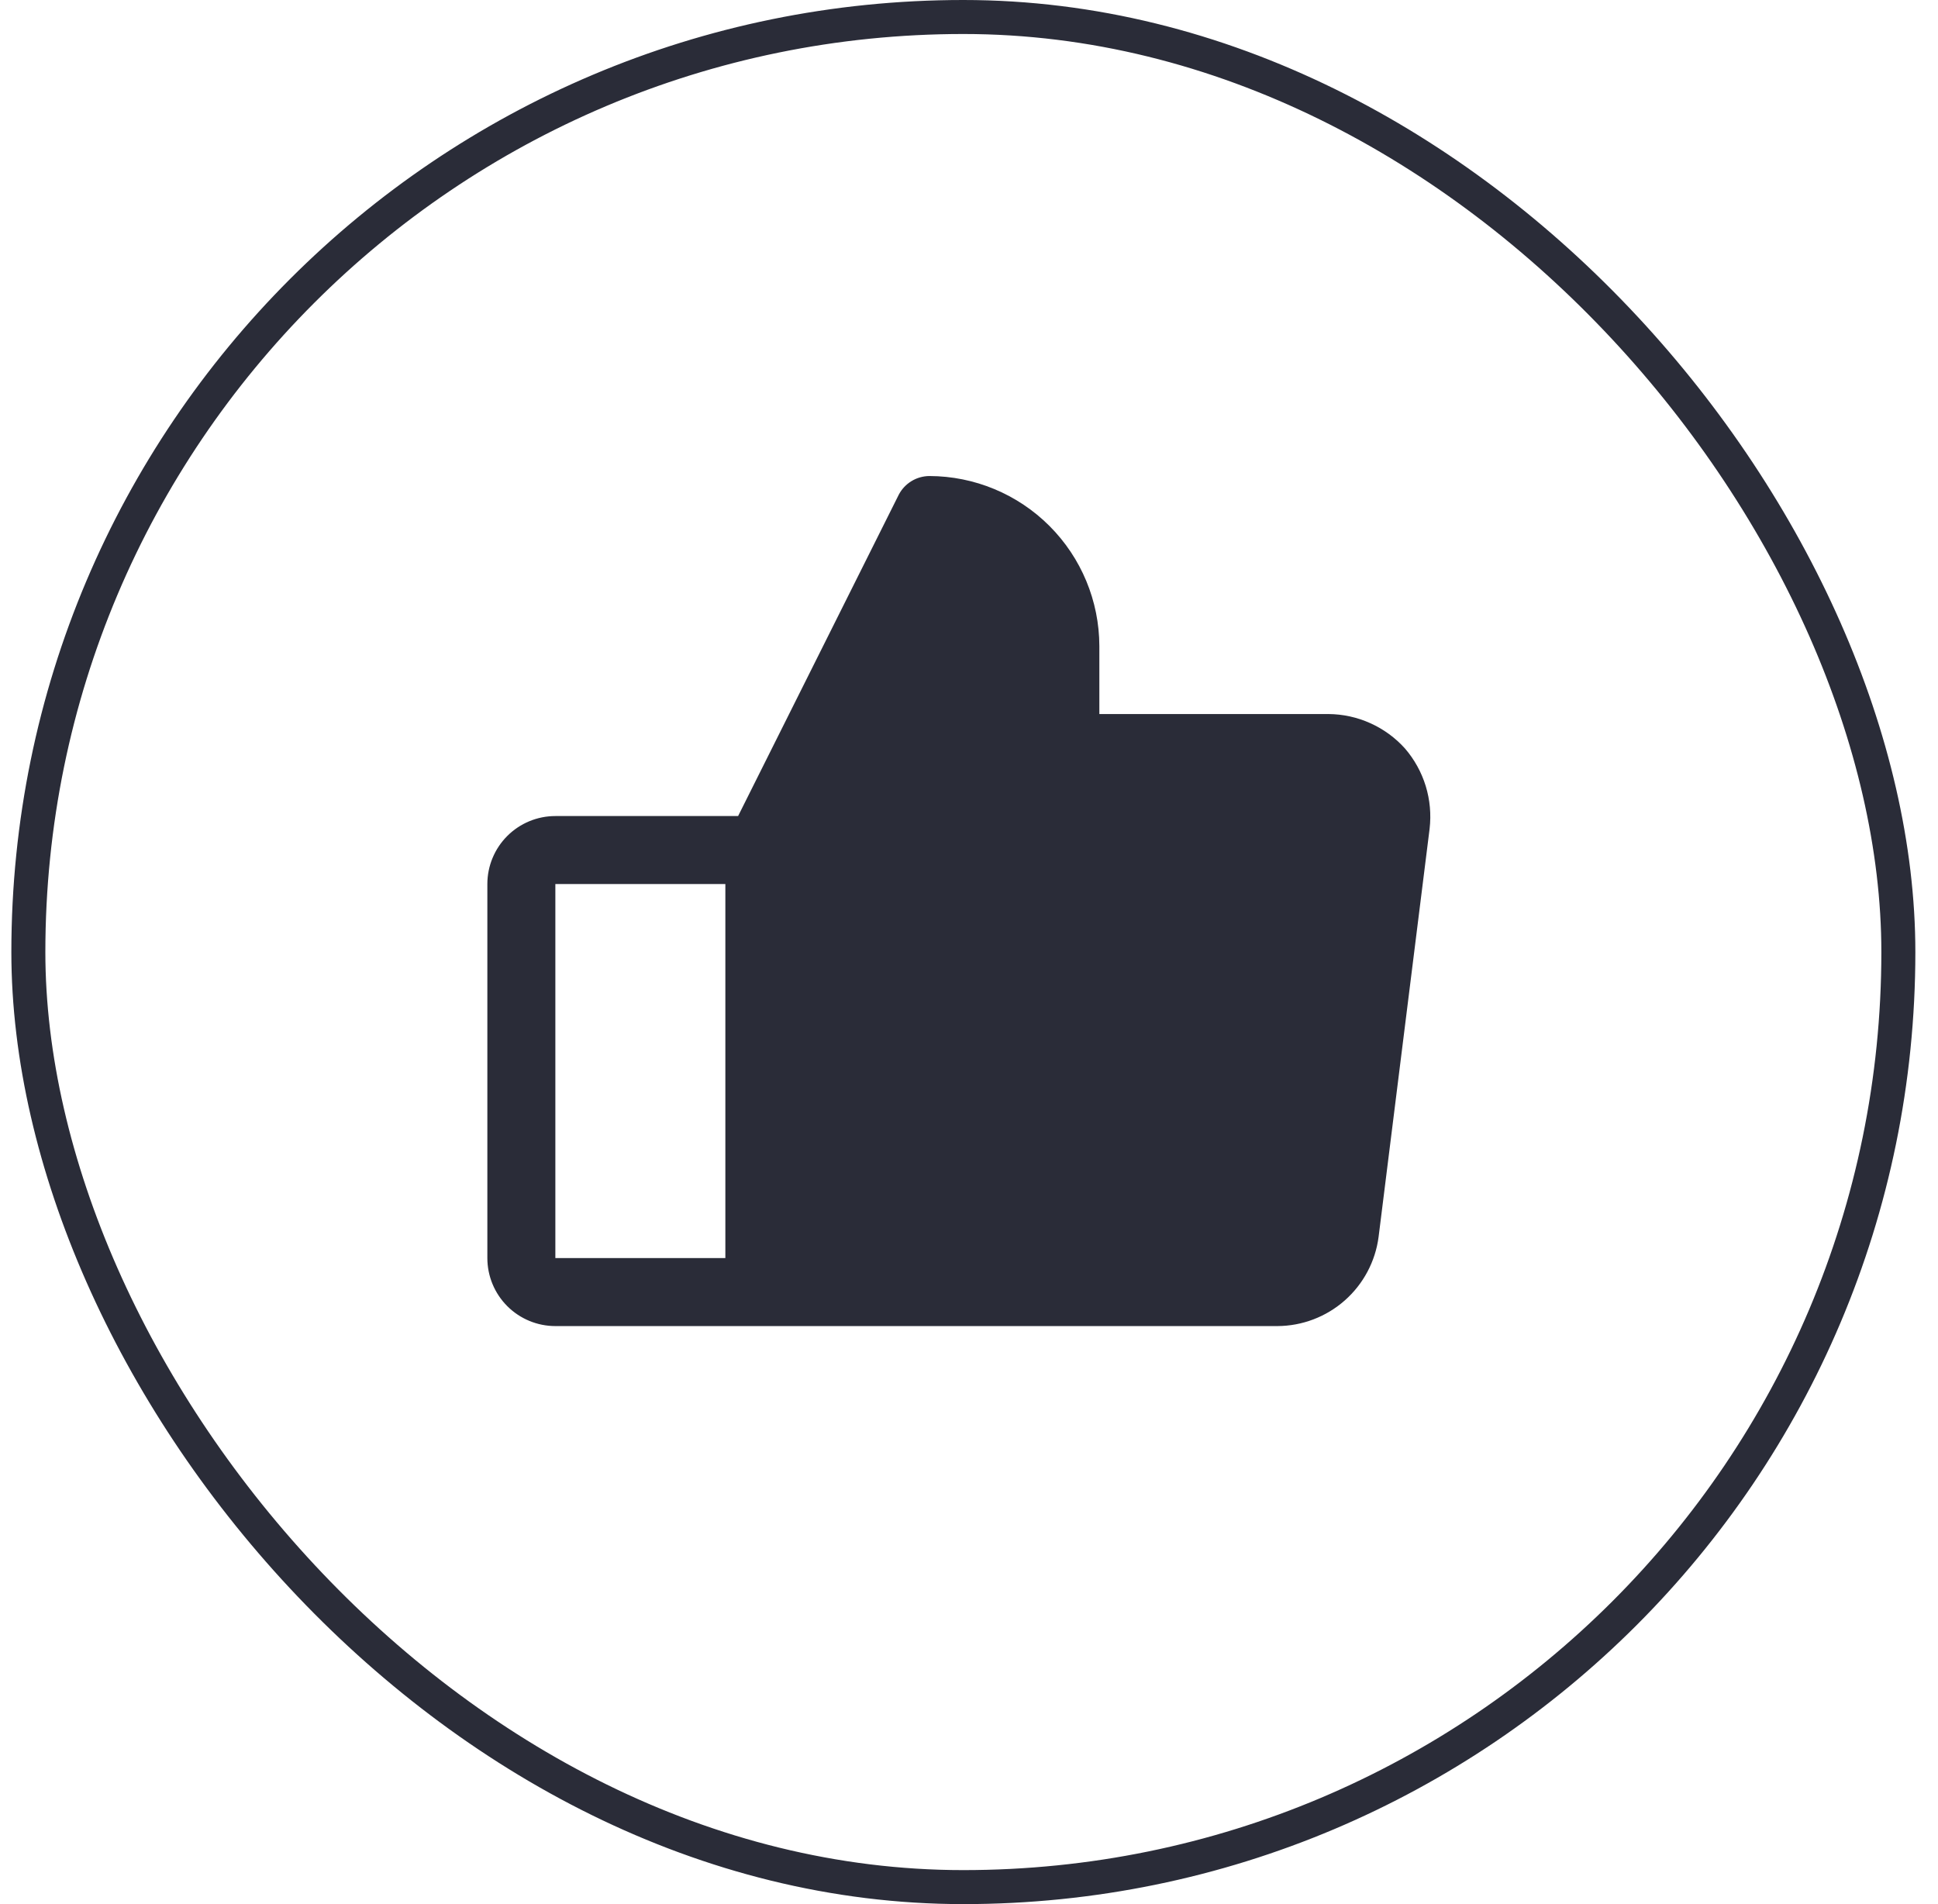
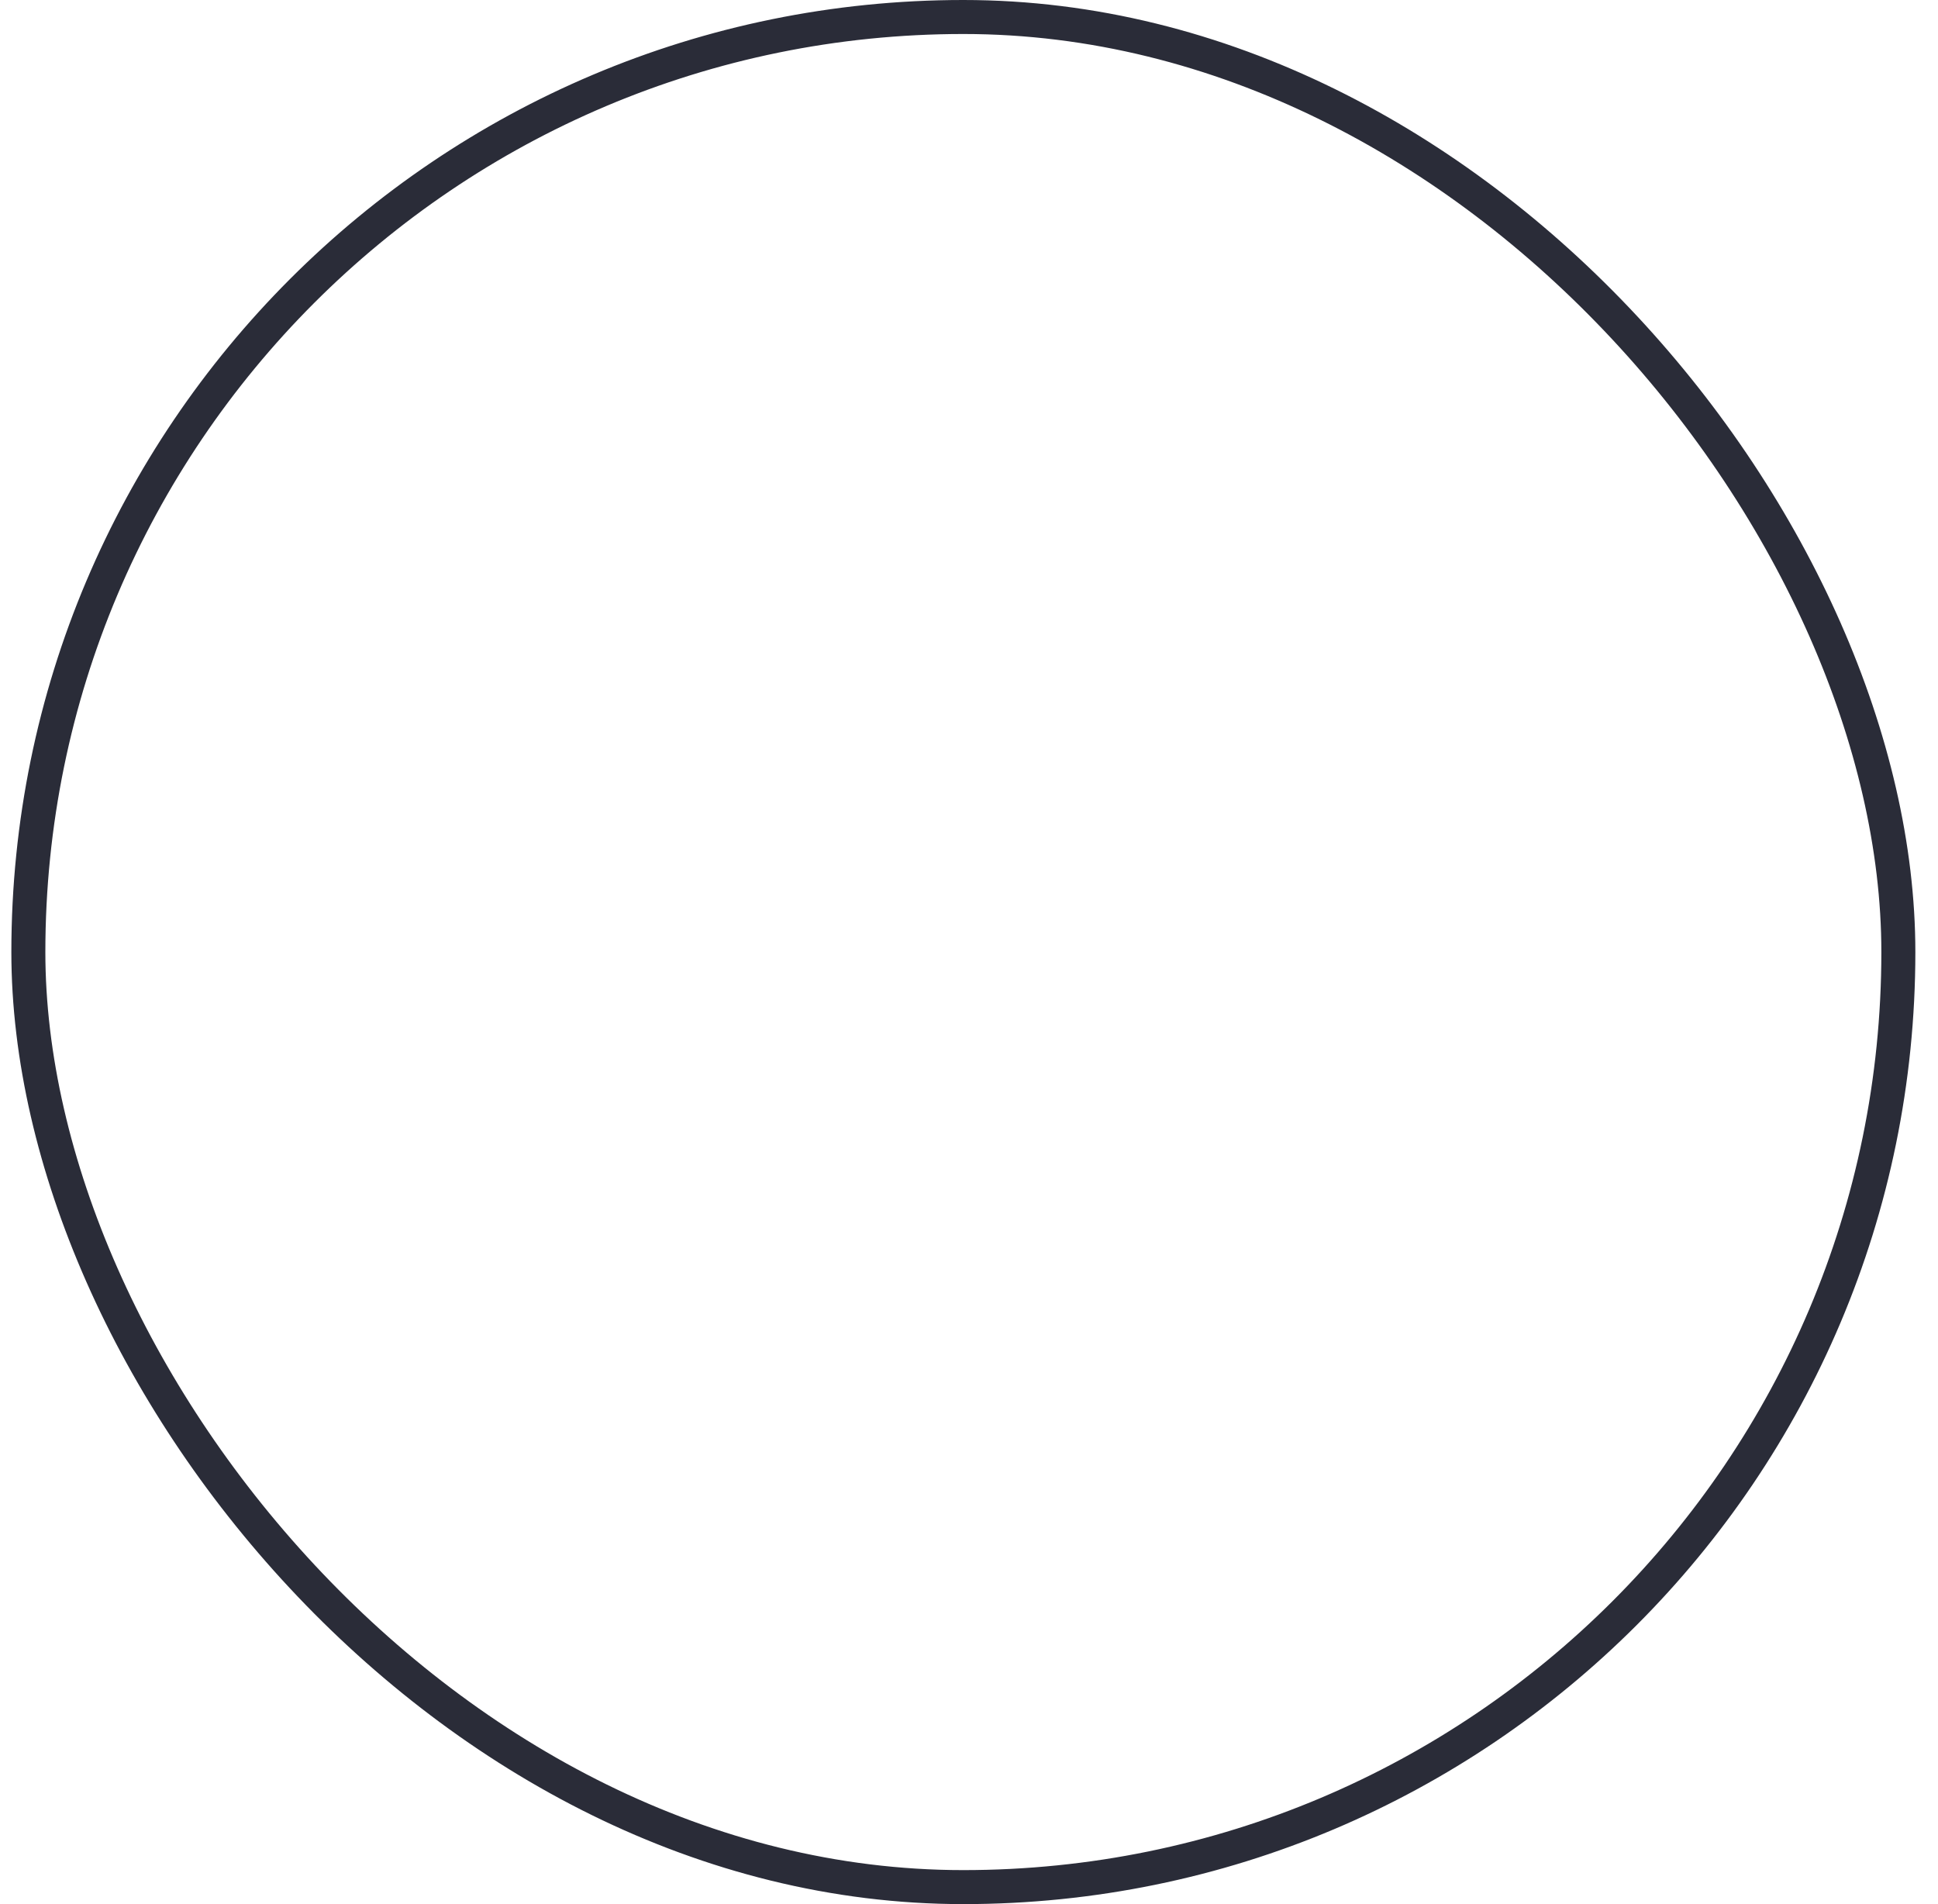
<svg xmlns="http://www.w3.org/2000/svg" width="57" height="56" viewBox="0 0 57 56" fill="none">
  <g clip-path="url(#clip0_19_6644)">
-     <path d="M41.322 22.012C41.038 21.696 40.691 21.443 40.303 21.269C39.916 21.094 39.496 21.003 39.072 21H32.334V19C32.331 17.675 31.803 16.405 30.866 15.468C29.929 14.531 28.659 14.003 27.334 14C27.148 14.002 26.966 14.053 26.808 14.15C26.649 14.247 26.52 14.385 26.434 14.55L21.709 24H16.334C15.804 24 15.295 24.211 14.92 24.586C14.545 24.961 14.334 25.47 14.334 26V37C14.334 37.53 14.545 38.039 14.92 38.414C15.295 38.789 15.804 39 16.334 39H37.572C38.301 38.997 39.005 38.729 39.552 38.246C40.099 37.764 40.453 37.099 40.547 36.375L42.047 24.375C42.096 23.953 42.058 23.524 41.933 23.117C41.808 22.711 41.6 22.334 41.322 22.012ZM16.334 26H21.334V37H16.334V26Z" fill="#2A2C38" />
-   </g>
+     </g>
  <rect x="0.834" y="0.5" width="55" height="55" rx="27.5" stroke="#2A2C38" />
  <defs>
    <clipPath id="clip0_19_6644">
-       <rect width="32" height="32" fill="white" transform="translate(12.334 12)" />
-     </clipPath>
+       </clipPath>
  </defs>
</svg>